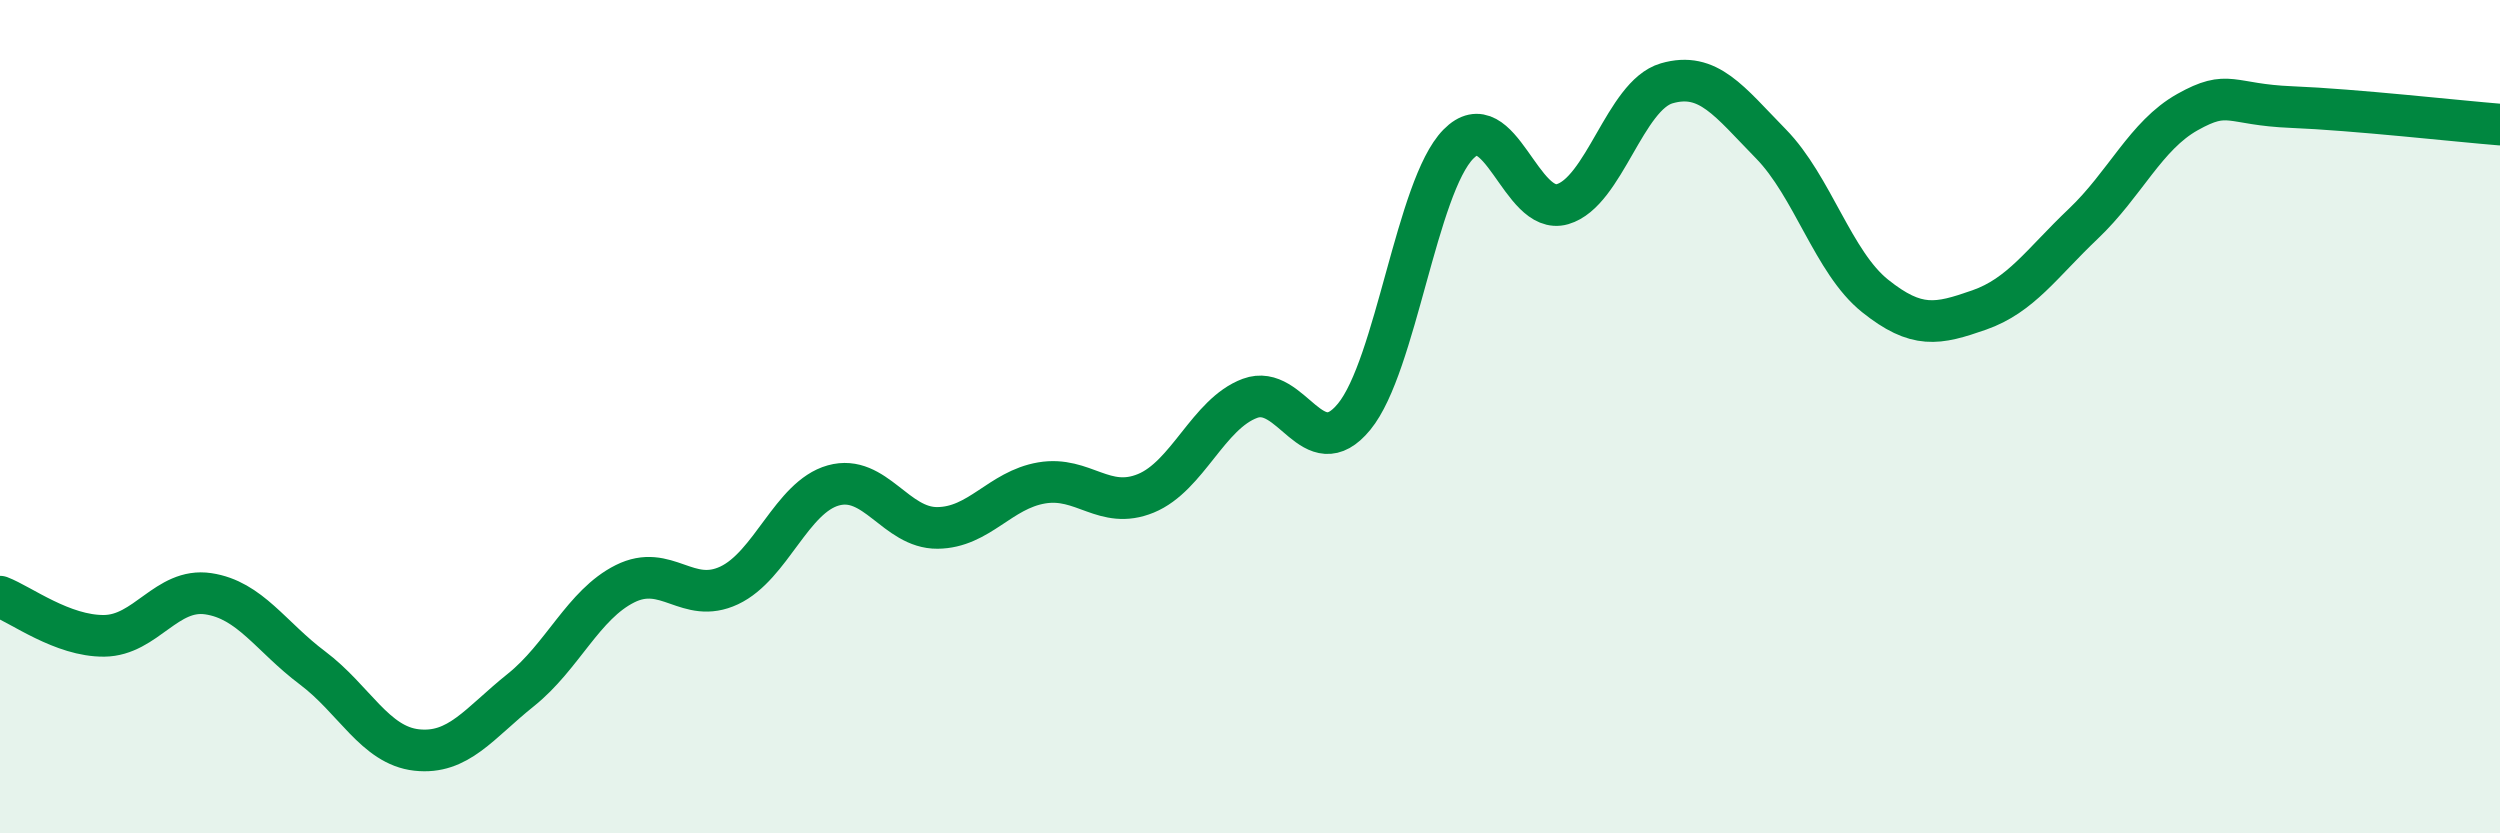
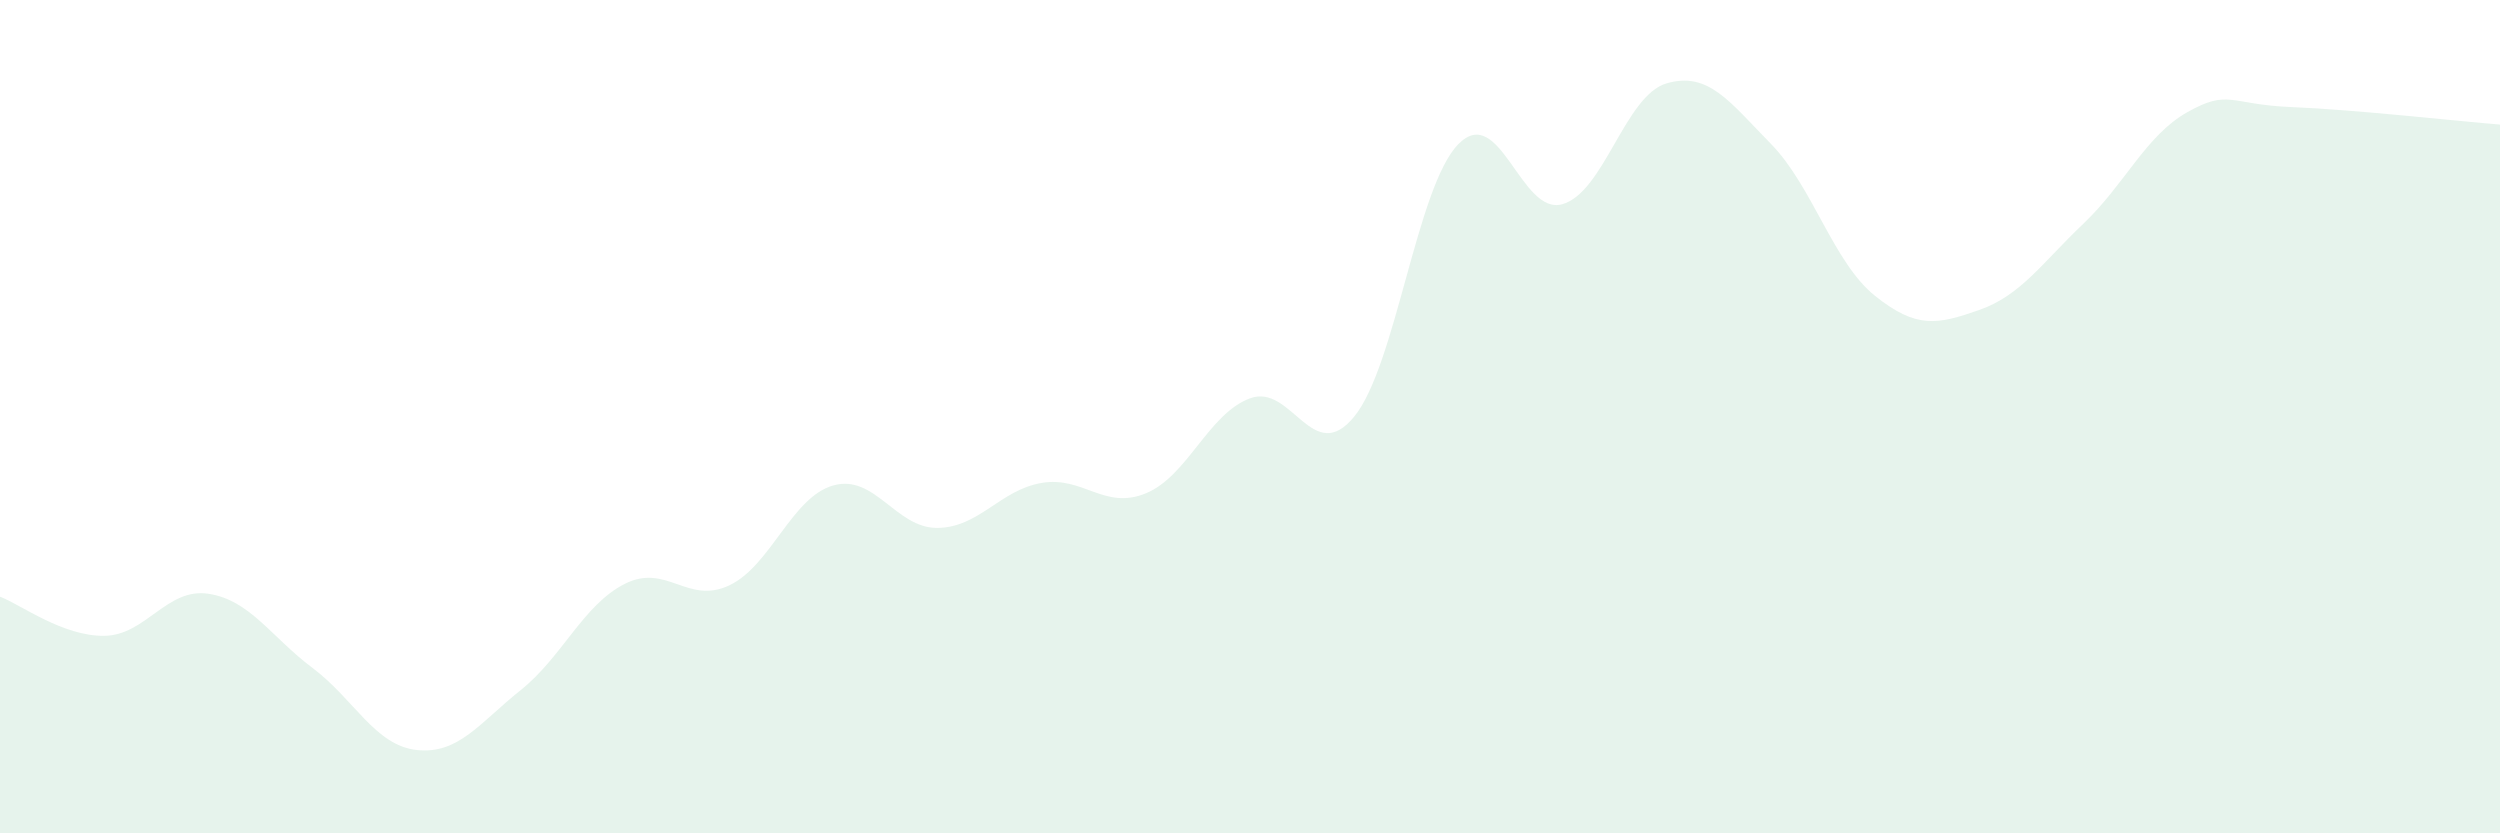
<svg xmlns="http://www.w3.org/2000/svg" width="60" height="20" viewBox="0 0 60 20">
  <path d="M 0,14.32 C 0.5,14.51 1.5,15.27 2.5,15.26 C 3.5,15.25 4,14.1 5,14.25 C 6,14.4 6.5,15.28 7.5,16.03 C 8.5,16.78 9,17.89 10,18 C 11,18.11 11.5,17.36 12.5,16.56 C 13.5,15.76 14,14.51 15,14.01 C 16,13.51 16.5,14.52 17.5,14.05 C 18.5,13.58 19,11.93 20,11.65 C 21,11.37 21.5,12.68 22.5,12.67 C 23.5,12.66 24,11.76 25,11.59 C 26,11.42 26.5,12.25 27.5,11.84 C 28.5,11.43 29,9.93 30,9.56 C 31,9.19 31.5,11.22 32.5,10 C 33.5,8.78 34,4.48 35,3.46 C 36,2.44 36.5,5.19 37.5,4.9 C 38.5,4.61 39,2.29 40,2 C 41,1.71 41.5,2.43 42.5,3.45 C 43.5,4.47 44,6.3 45,7.1 C 46,7.9 46.5,7.79 47.5,7.44 C 48.5,7.09 49,6.32 50,5.37 C 51,4.42 51.5,3.25 52.5,2.69 C 53.5,2.13 53.5,2.51 55,2.57 C 56.5,2.63 59,2.91 60,2.99L60 20L0 20Z" fill="#008740" opacity="0.1" stroke-linecap="round" stroke-linejoin="round" />
-   <path d="M 0,14.32 C 0.5,14.51 1.5,15.27 2.5,15.26 C 3.5,15.25 4,14.1 5,14.25 C 6,14.4 6.5,15.28 7.5,16.03 C 8.5,16.78 9,17.89 10,18 C 11,18.11 11.5,17.36 12.5,16.56 C 13.5,15.76 14,14.51 15,14.01 C 16,13.51 16.5,14.52 17.5,14.05 C 18.5,13.58 19,11.93 20,11.65 C 21,11.37 21.5,12.68 22.5,12.67 C 23.5,12.66 24,11.76 25,11.59 C 26,11.42 26.5,12.25 27.5,11.84 C 28.5,11.43 29,9.93 30,9.56 C 31,9.19 31.5,11.22 32.5,10 C 33.5,8.78 34,4.48 35,3.46 C 36,2.44 36.5,5.19 37.5,4.9 C 38.5,4.61 39,2.29 40,2 C 41,1.71 41.5,2.43 42.5,3.45 C 43.5,4.47 44,6.3 45,7.1 C 46,7.9 46.5,7.79 47.5,7.44 C 48.5,7.09 49,6.32 50,5.37 C 51,4.42 51.5,3.25 52.5,2.69 C 53.5,2.13 53.5,2.51 55,2.57 C 56.5,2.63 59,2.91 60,2.99" stroke="#008740" stroke-width="1" fill="none" stroke-linecap="round" stroke-linejoin="round" />
</svg>